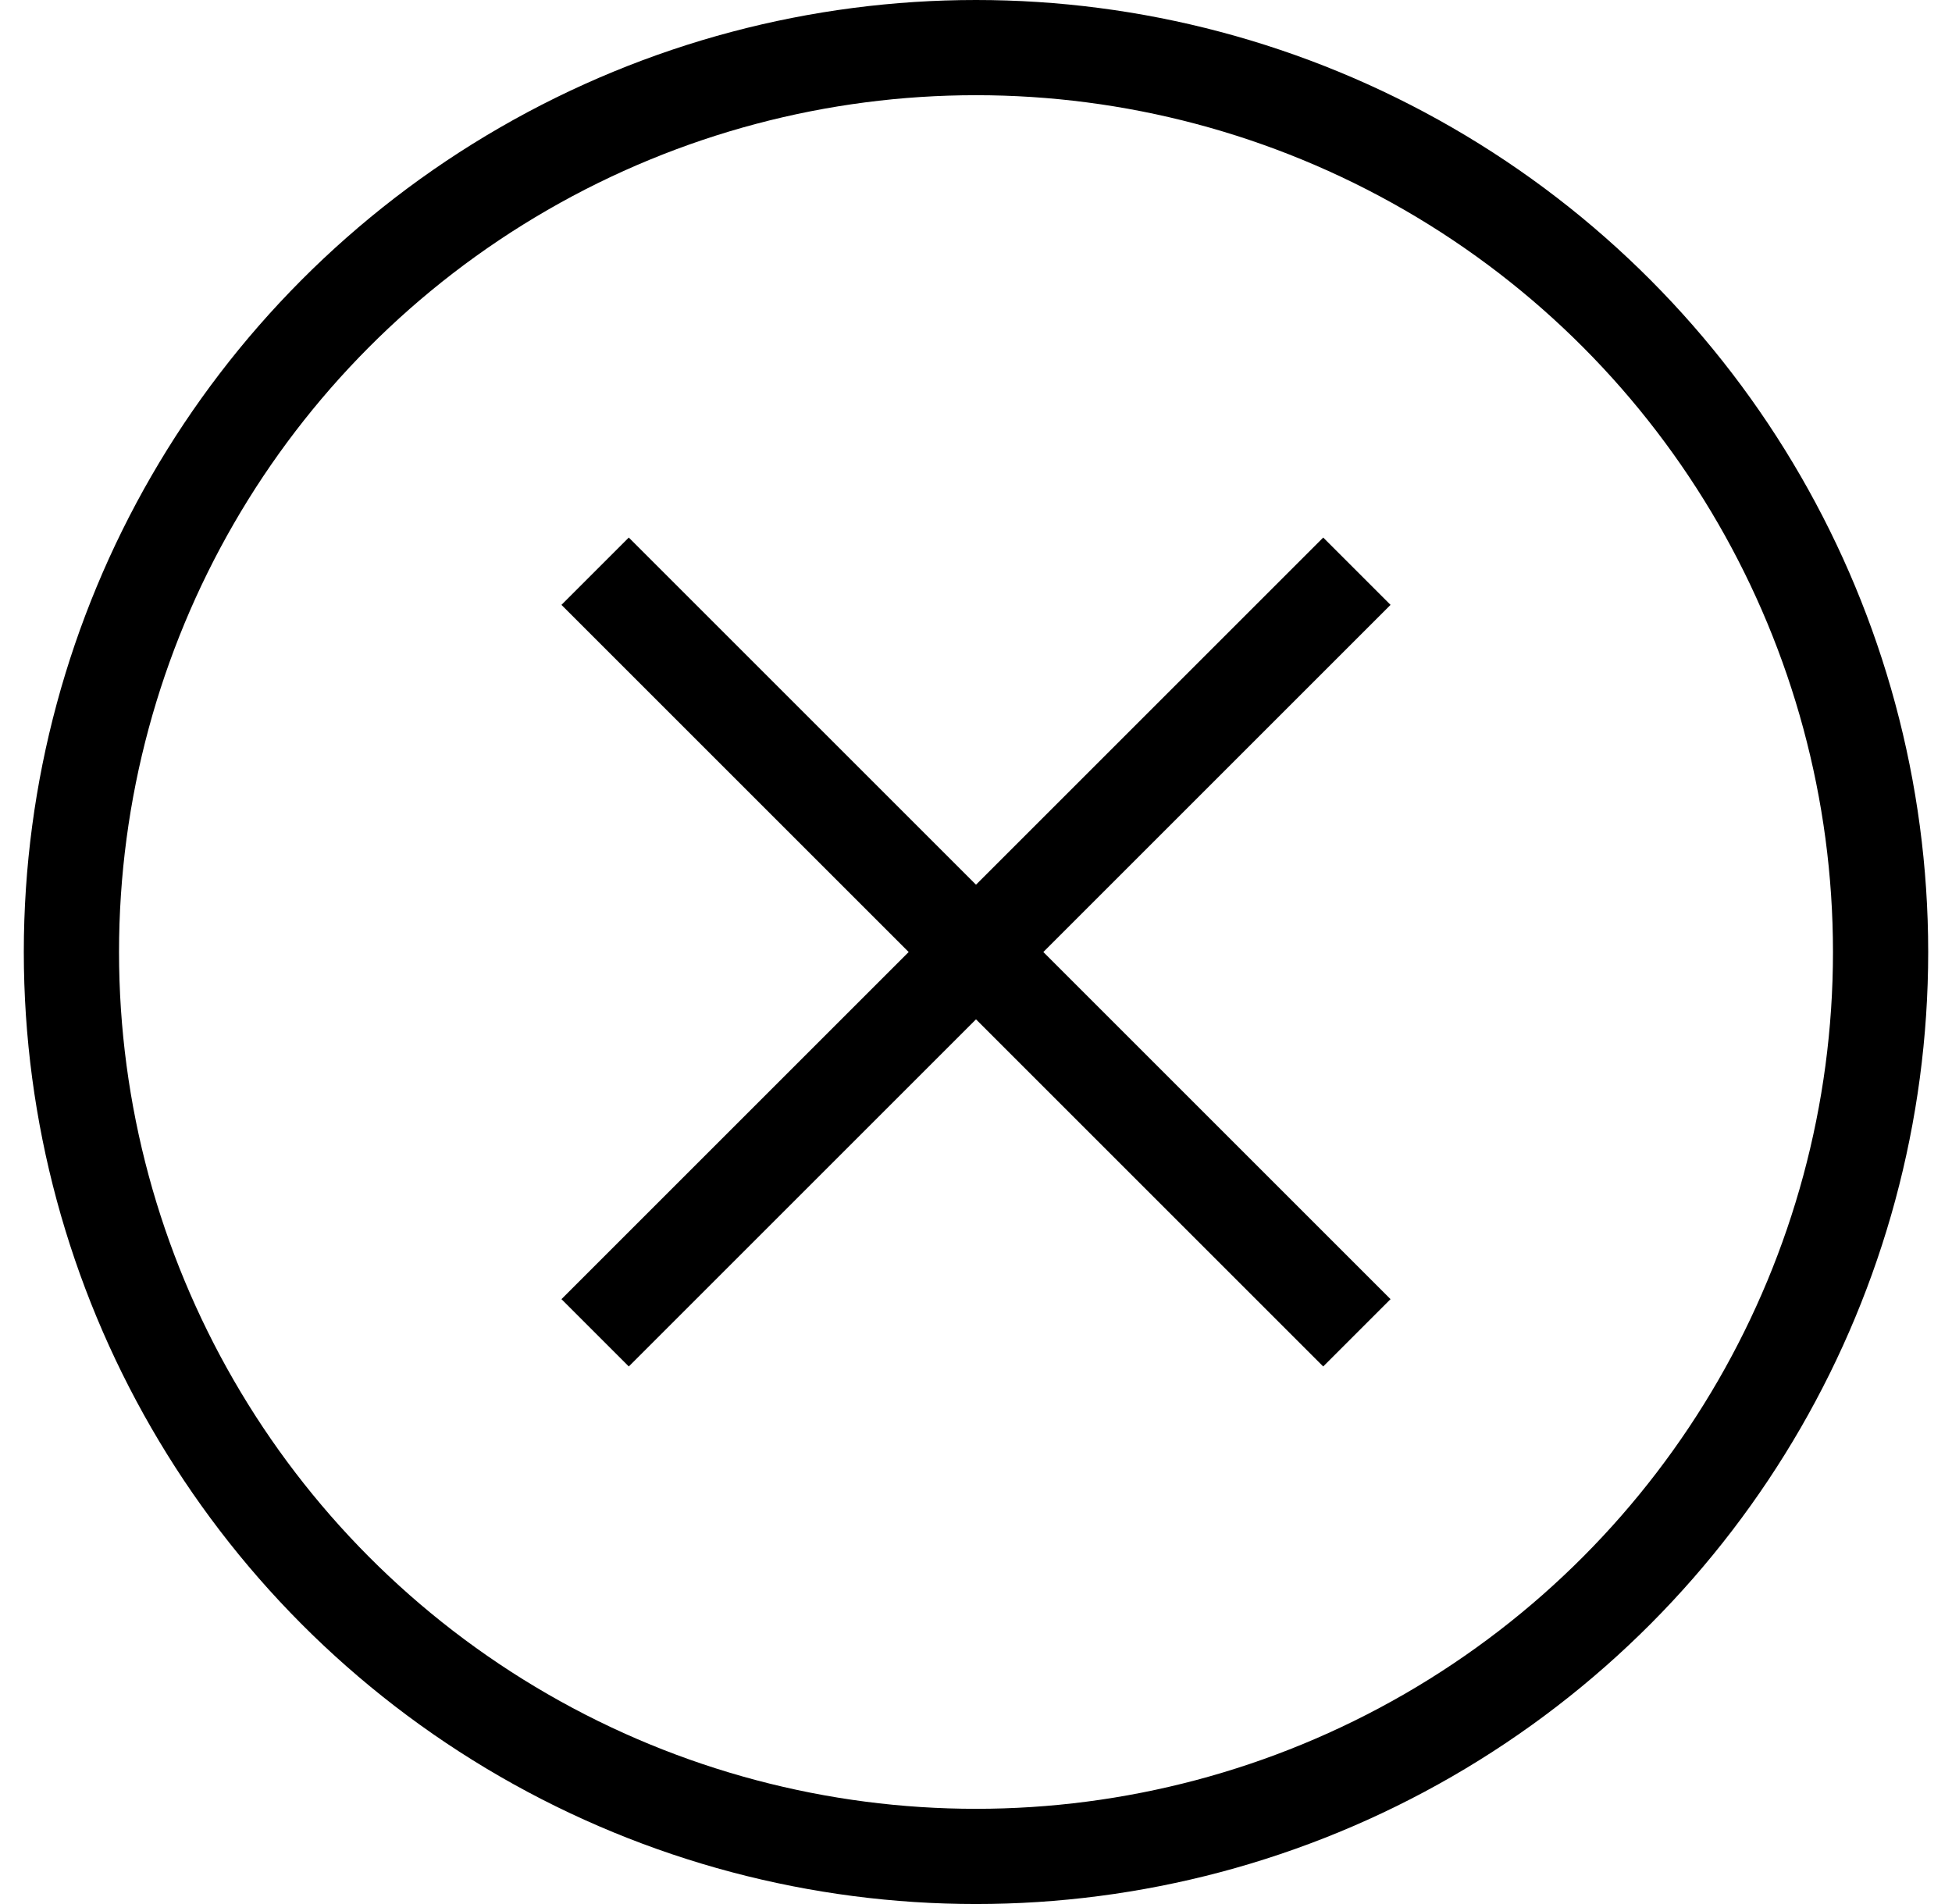
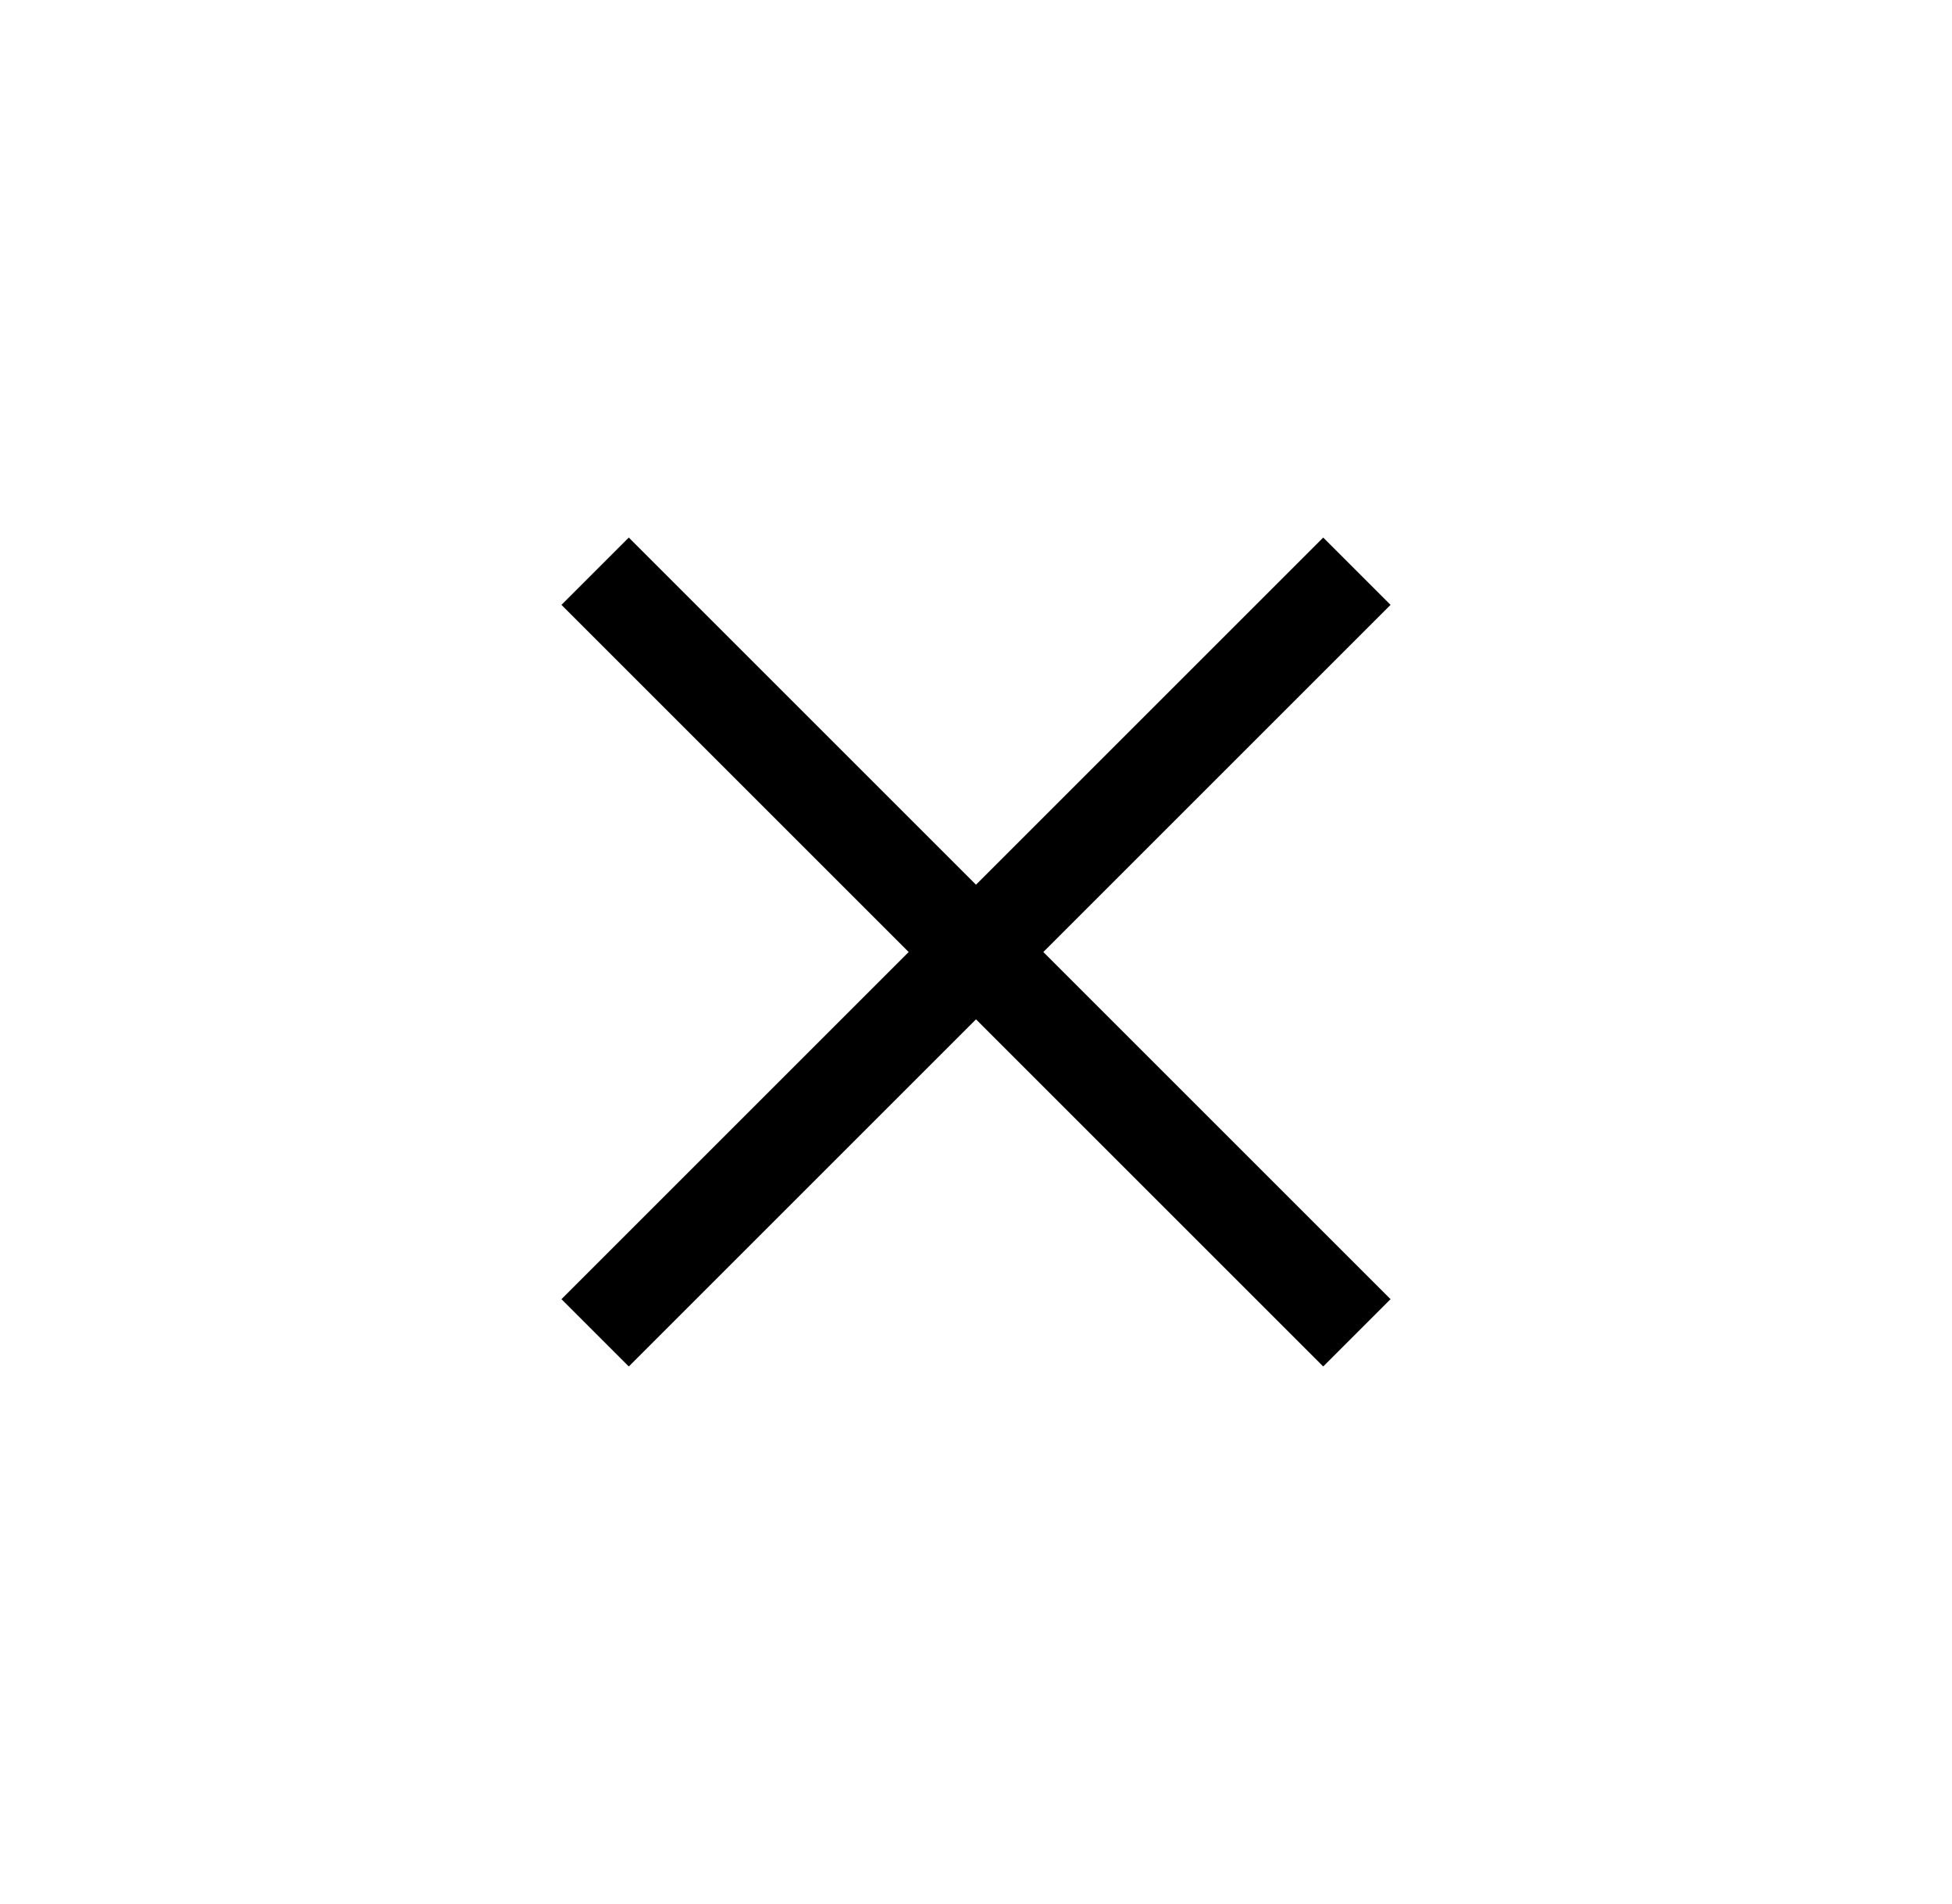
<svg xmlns="http://www.w3.org/2000/svg" width="41" height="40" viewBox="0 0 41 40" fill="none">
-   <circle cx="20.5" cy="20" r="19" stroke="black" stroke-width="2" />
  <path d="M28.5 12L12.5 28" stroke="black" stroke-width="2" />
  <path d="M28.5 28L12.5 12" stroke="black" stroke-width="2" />
</svg>